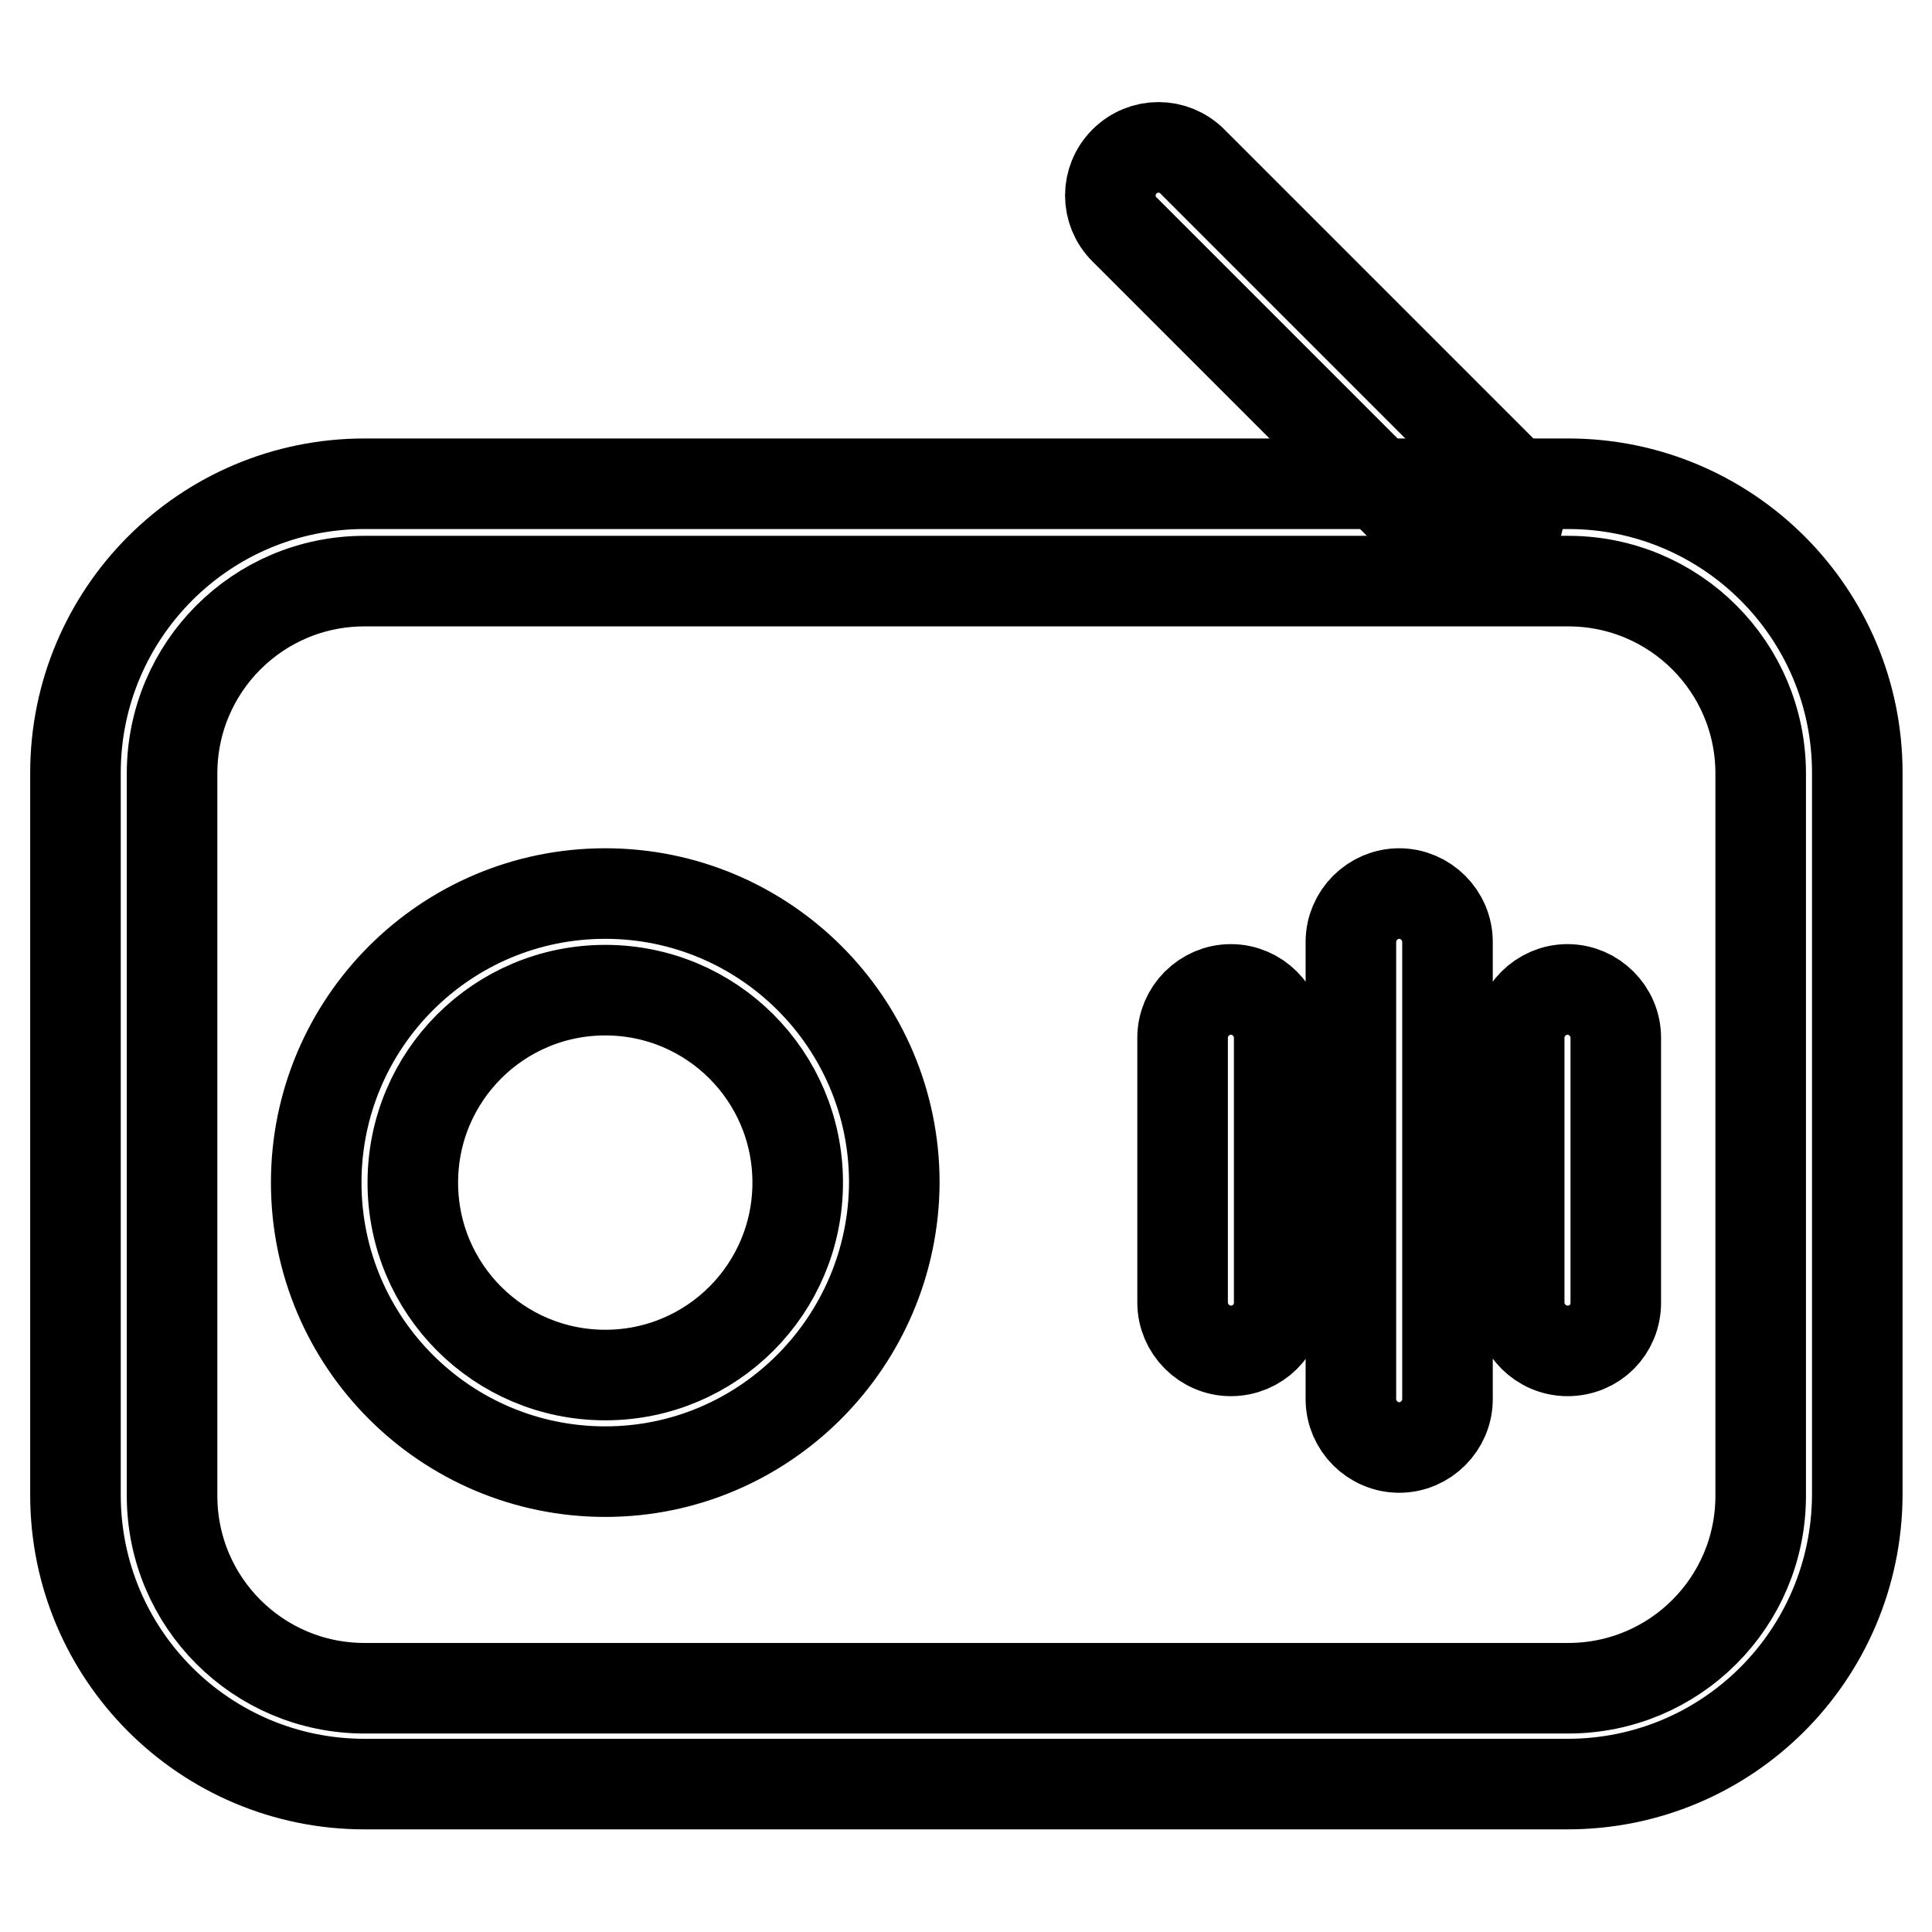
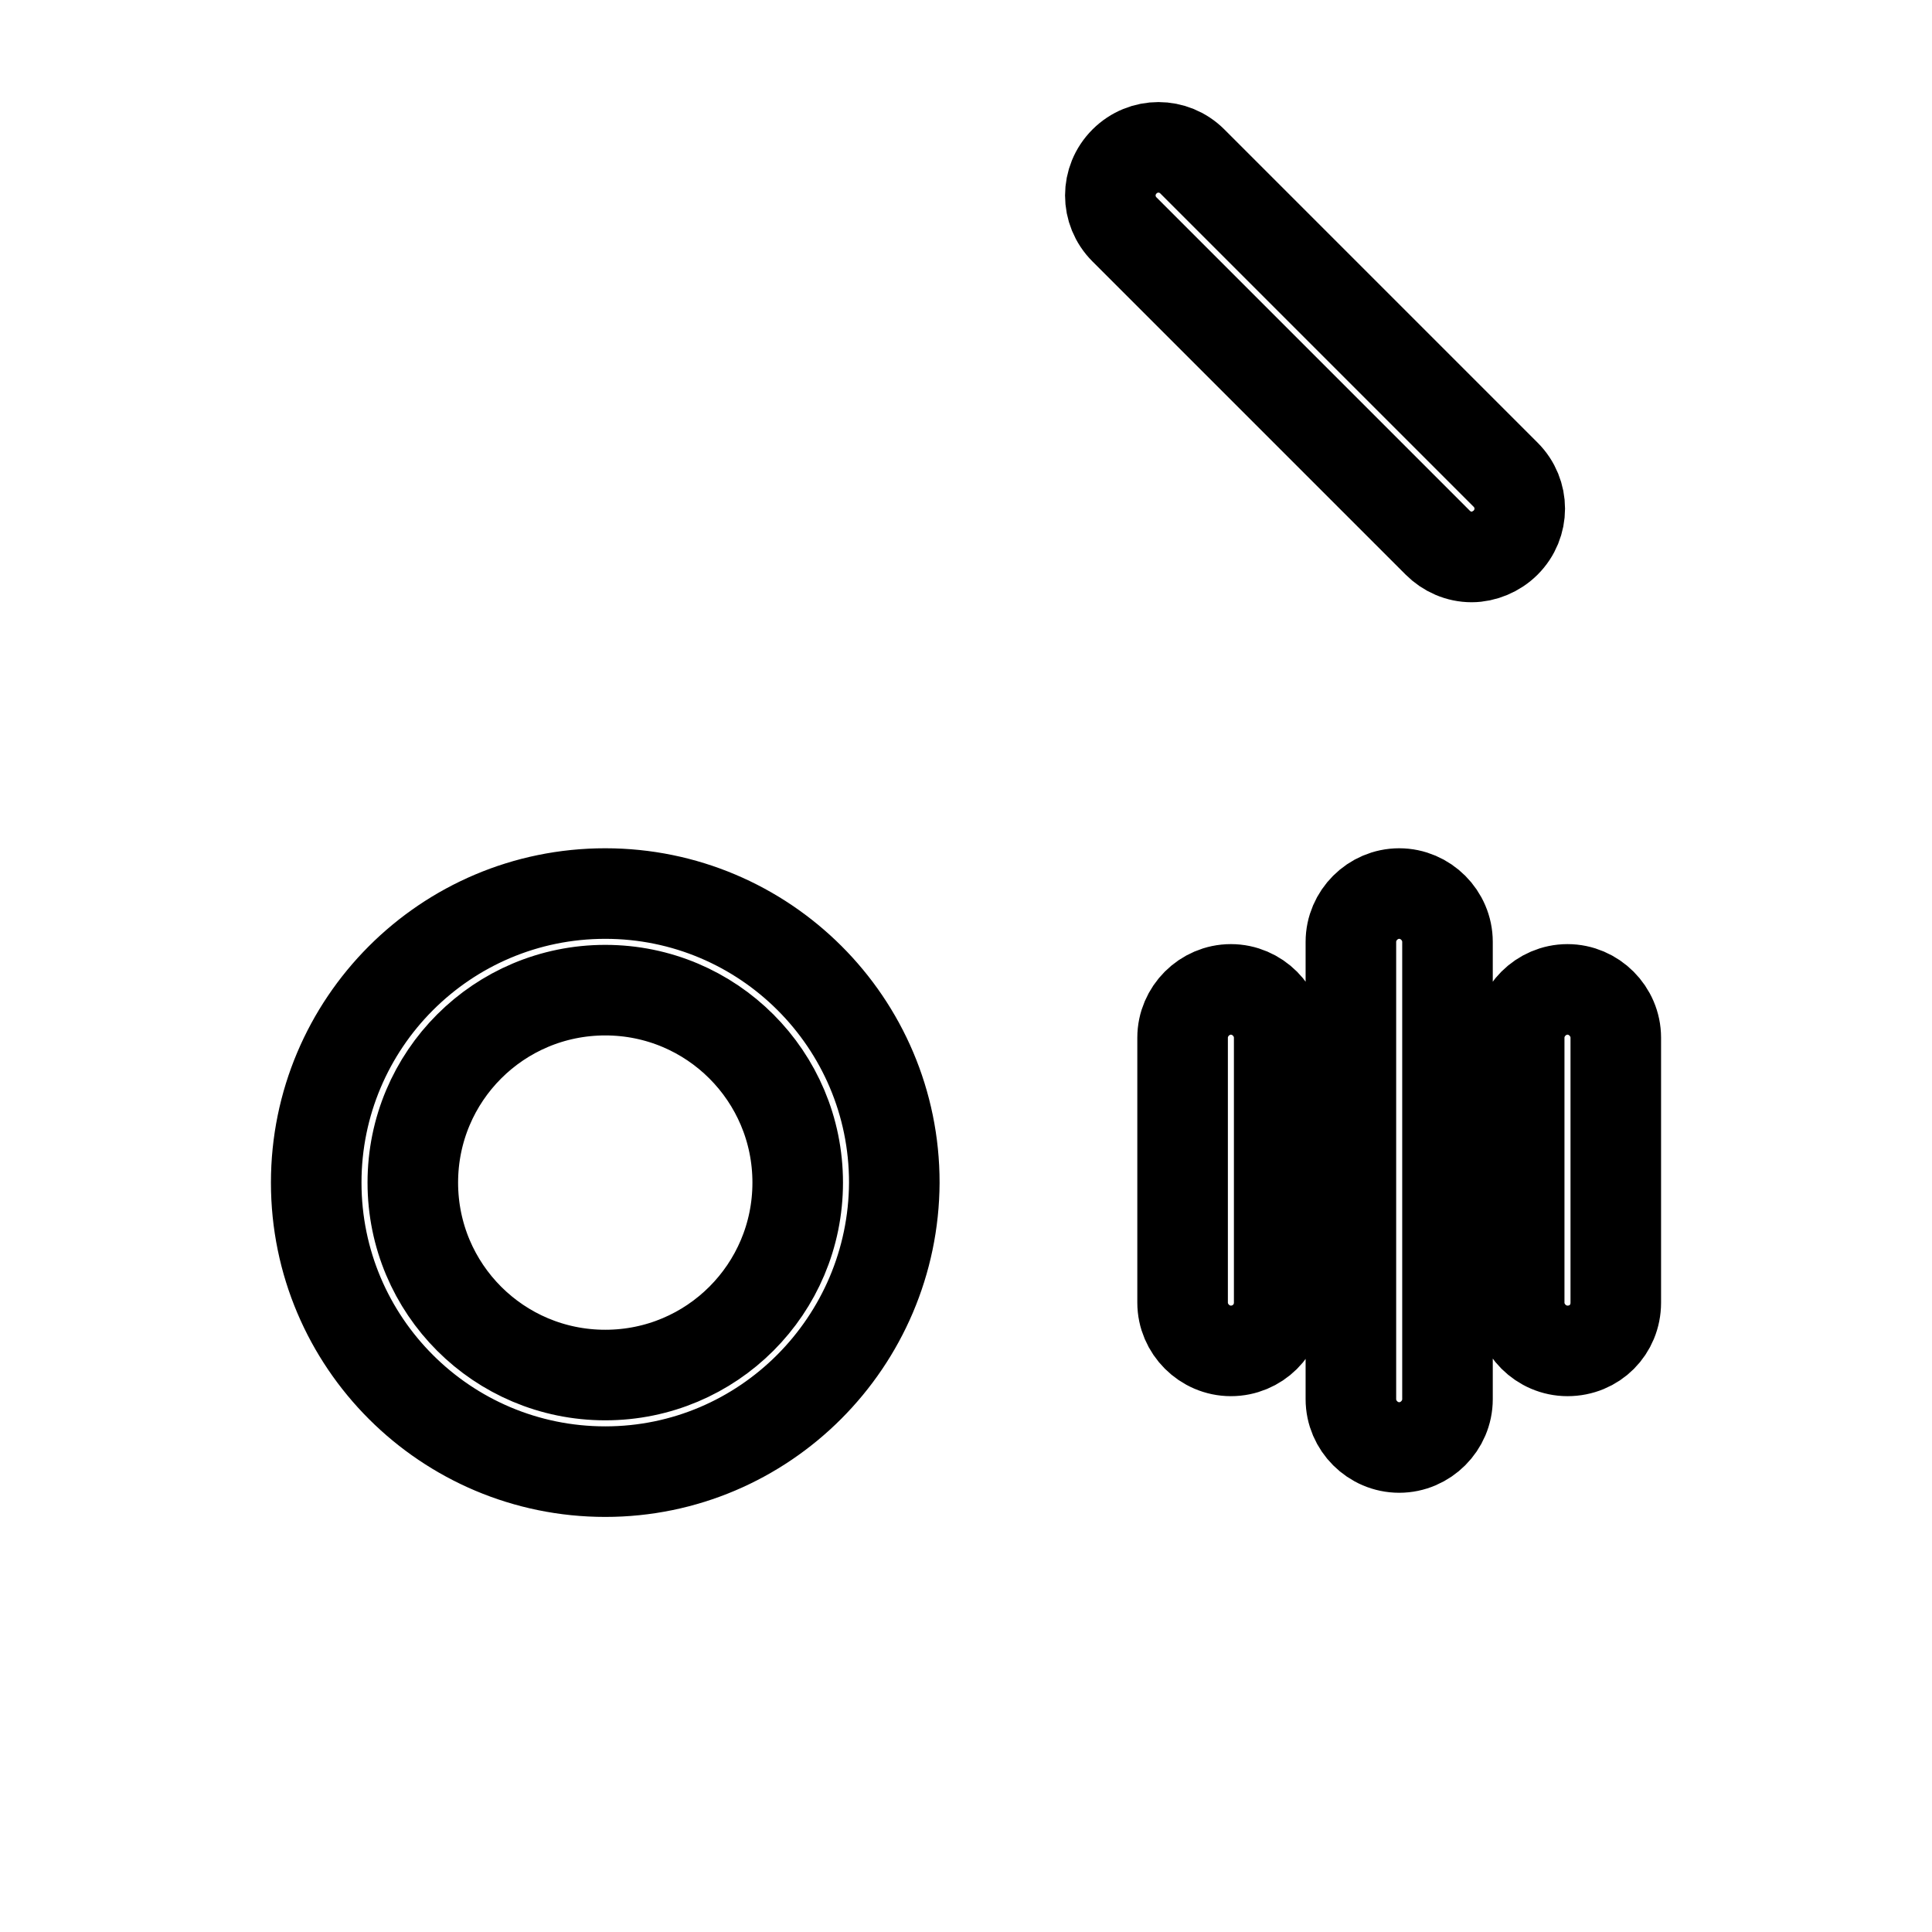
<svg xmlns="http://www.w3.org/2000/svg" version="1.1" x="0px" y="0px" viewBox="0 0 256 256" enable-background="new 0 0 256 256" xml:space="preserve">
  <g>
-     <path stroke-width="12" fill-opacity="0" stroke="#000000" d="M207.7,236.4H48.3c-21.1,0-38.3-17.1-38.3-38.3v-95.7c0-21.1,17.1-38.3,38.3-38.3h159.5 c21.1,0,38.3,17.1,38.3,38.3v95.7C246,219.3,228.9,236.4,207.7,236.4z M48.3,77c-14.1,0-25.5,11.4-25.5,25.5v95.7 c0,14.1,11.4,25.5,25.5,25.5h159.5c14.1,0,25.5-11.4,25.5-25.5l0,0v-95.7c0-14.1-11.4-25.5-25.5-25.5H48.3z" />
    <path stroke-width="12" fill-opacity="0" stroke="#000000" d="M80.2,195c-21.1,0-38.3-17.1-38.3-38.3c0-21.1,17.1-38.3,38.3-38.3c21.1,0,38.3,17.1,38.3,38.3l0,0 C118.4,177.8,101.3,195,80.2,195z M80.2,131.2c-14.1,0-25.5,11.4-25.5,25.5s11.4,25.5,25.5,25.5s25.5-11.4,25.5-25.5l0,0 C105.7,142.6,94.3,131.2,80.2,131.2z M163.1,179c-3.5,0-6.4-2.9-6.4-6.4l0,0v-35.1c0-3.5,2.9-6.4,6.4-6.4c3.5,0,6.4,2.9,6.4,6.4 v35.1C169.5,176.2,166.6,179,163.1,179L163.1,179L163.1,179z M207.7,179c-3.5,0-6.4-2.9-6.4-6.4l0,0v-35.1c0-3.5,2.9-6.4,6.4-6.4 c3.5,0,6.4,2.9,6.4,6.4v35.1C214.1,176.2,211.3,179,207.7,179L207.7,179L207.7,179z M185.4,191.8c-3.5,0-6.4-2.9-6.4-6.4l0,0v-60.6 c0-3.5,2.9-6.4,6.4-6.4c3.5,0,6.4,2.9,6.4,6.4v60.6C191.8,188.9,188.9,191.8,185.4,191.8L185.4,191.8L185.4,191.8z M195,73.8 c-1.7,0-3.3-0.7-4.5-1.9L149,30.4c-2.5-2.5-2.5-6.5,0-9c2.5-2.5,6.5-2.5,9,0l41.5,41.5c2.5,2.5,2.5,6.5,0,9 C198.3,73.1,196.6,73.8,195,73.8z" />
  </g>
</svg>